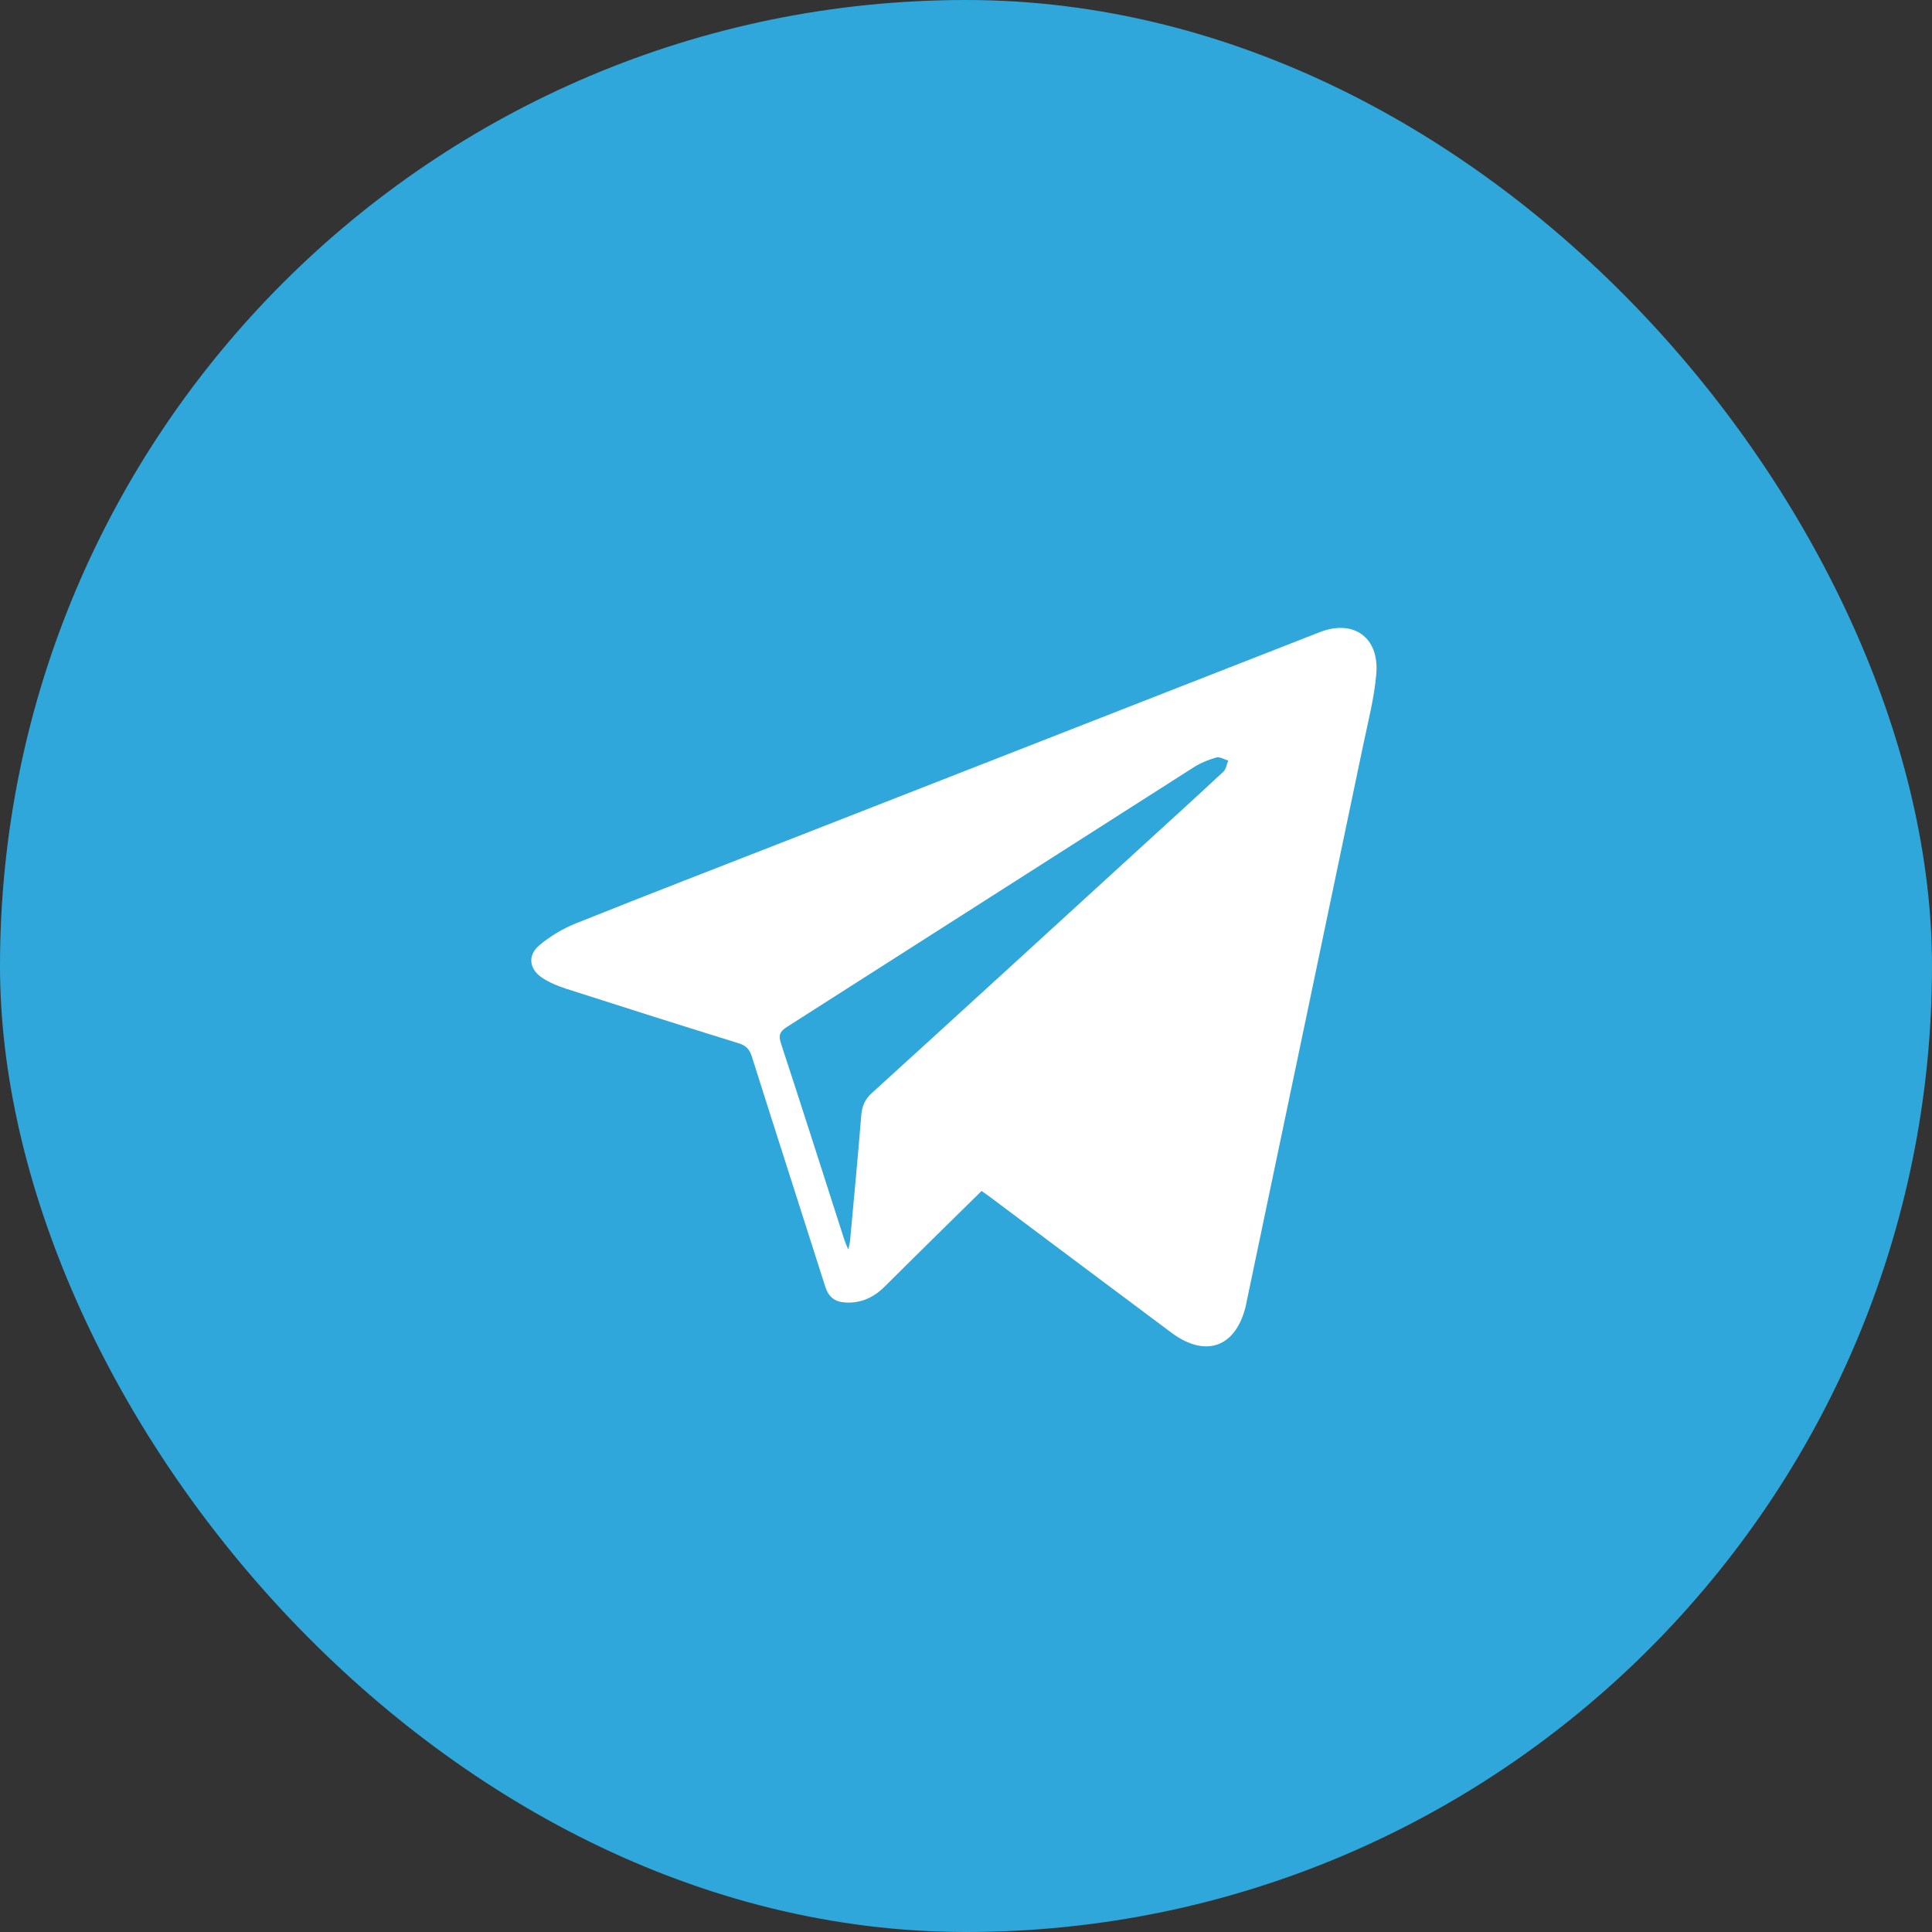
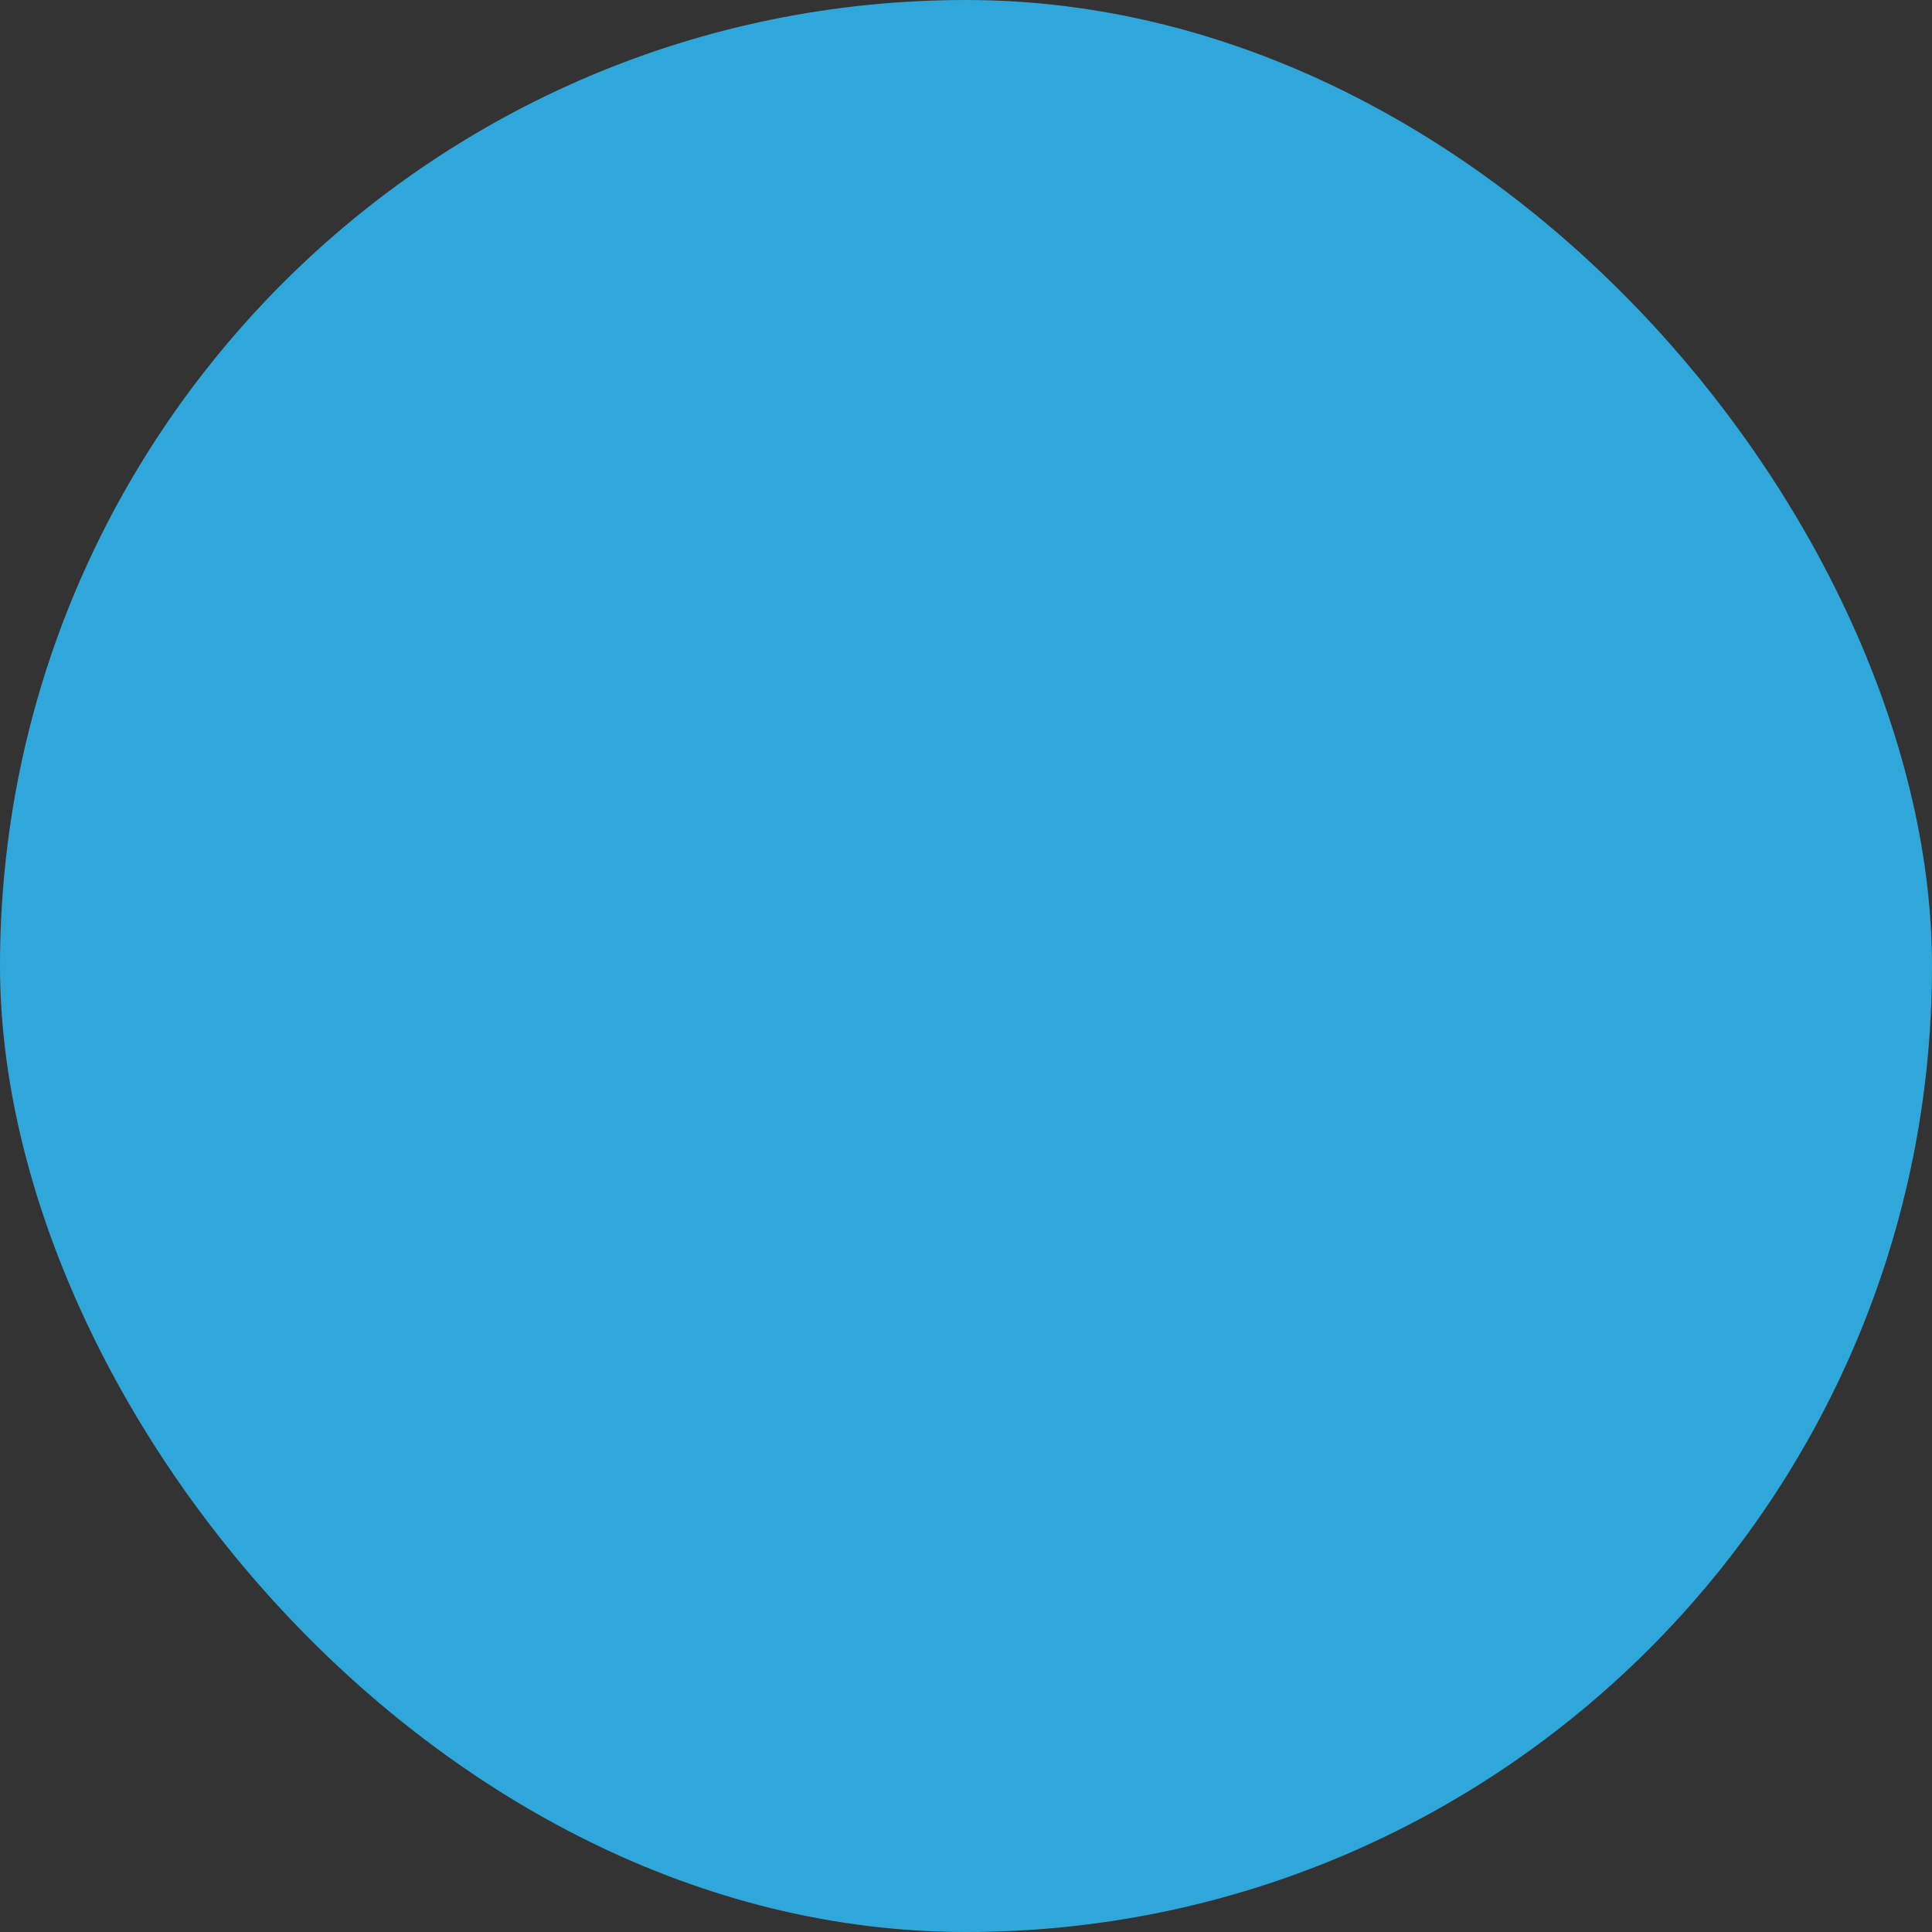
<svg xmlns="http://www.w3.org/2000/svg" width="40" height="40" viewBox="0 0 40 40" fill="none">
  <rect x="0" y="0" width="40" height="40" fill="#333333" stroke="none" />
  <rect width="40" height="40" rx="20" fill="#30A7DA" />
-   <path fill-rule="evenodd" clip-rule="evenodd" d="M20.322 24.658C19.65 25.32 18.985 25.971 18.326 26.628C18.095 26.858 17.836 26.985 17.506 26.967C17.28 26.954 17.154 26.853 17.085 26.636C16.581 25.049 16.068 23.464 15.566 21.875C15.517 21.721 15.443 21.646 15.29 21.599C14.1 21.23 12.913 20.854 11.728 20.473C11.552 20.416 11.375 20.344 11.222 20.242C10.957 20.064 10.919 19.78 11.162 19.575C11.385 19.386 11.65 19.227 11.922 19.118C13.425 18.516 14.935 17.933 16.443 17.344C20.07 15.925 23.698 14.507 27.324 13.088C28.02 12.816 28.56 13.193 28.495 13.953C28.452 14.454 28.323 14.948 28.22 15.442C27.416 19.29 26.609 23.137 25.803 26.985C25.802 26.992 25.801 27 25.8 27.007C25.603 27.887 24.971 28.128 24.252 27.591C23.003 26.66 21.756 25.724 20.509 24.791C20.45 24.746 20.389 24.705 20.322 24.658ZM17.562 25.869C17.581 25.779 17.595 25.737 17.599 25.695C17.678 24.829 17.761 23.965 17.831 23.098C17.846 22.906 17.903 22.764 18.05 22.631C19.943 20.909 21.83 19.181 23.719 17.454C24.257 16.963 24.796 16.474 25.328 15.977C25.384 15.925 25.396 15.825 25.429 15.747C25.346 15.723 25.254 15.663 25.184 15.683C25.022 15.729 24.858 15.794 24.716 15.885C21.908 17.675 19.103 19.47 16.295 21.26C16.152 21.351 16.111 21.426 16.168 21.6C16.613 22.954 17.045 24.311 17.481 25.668C17.498 25.721 17.522 25.772 17.562 25.869Z" fill="white" />
</svg>